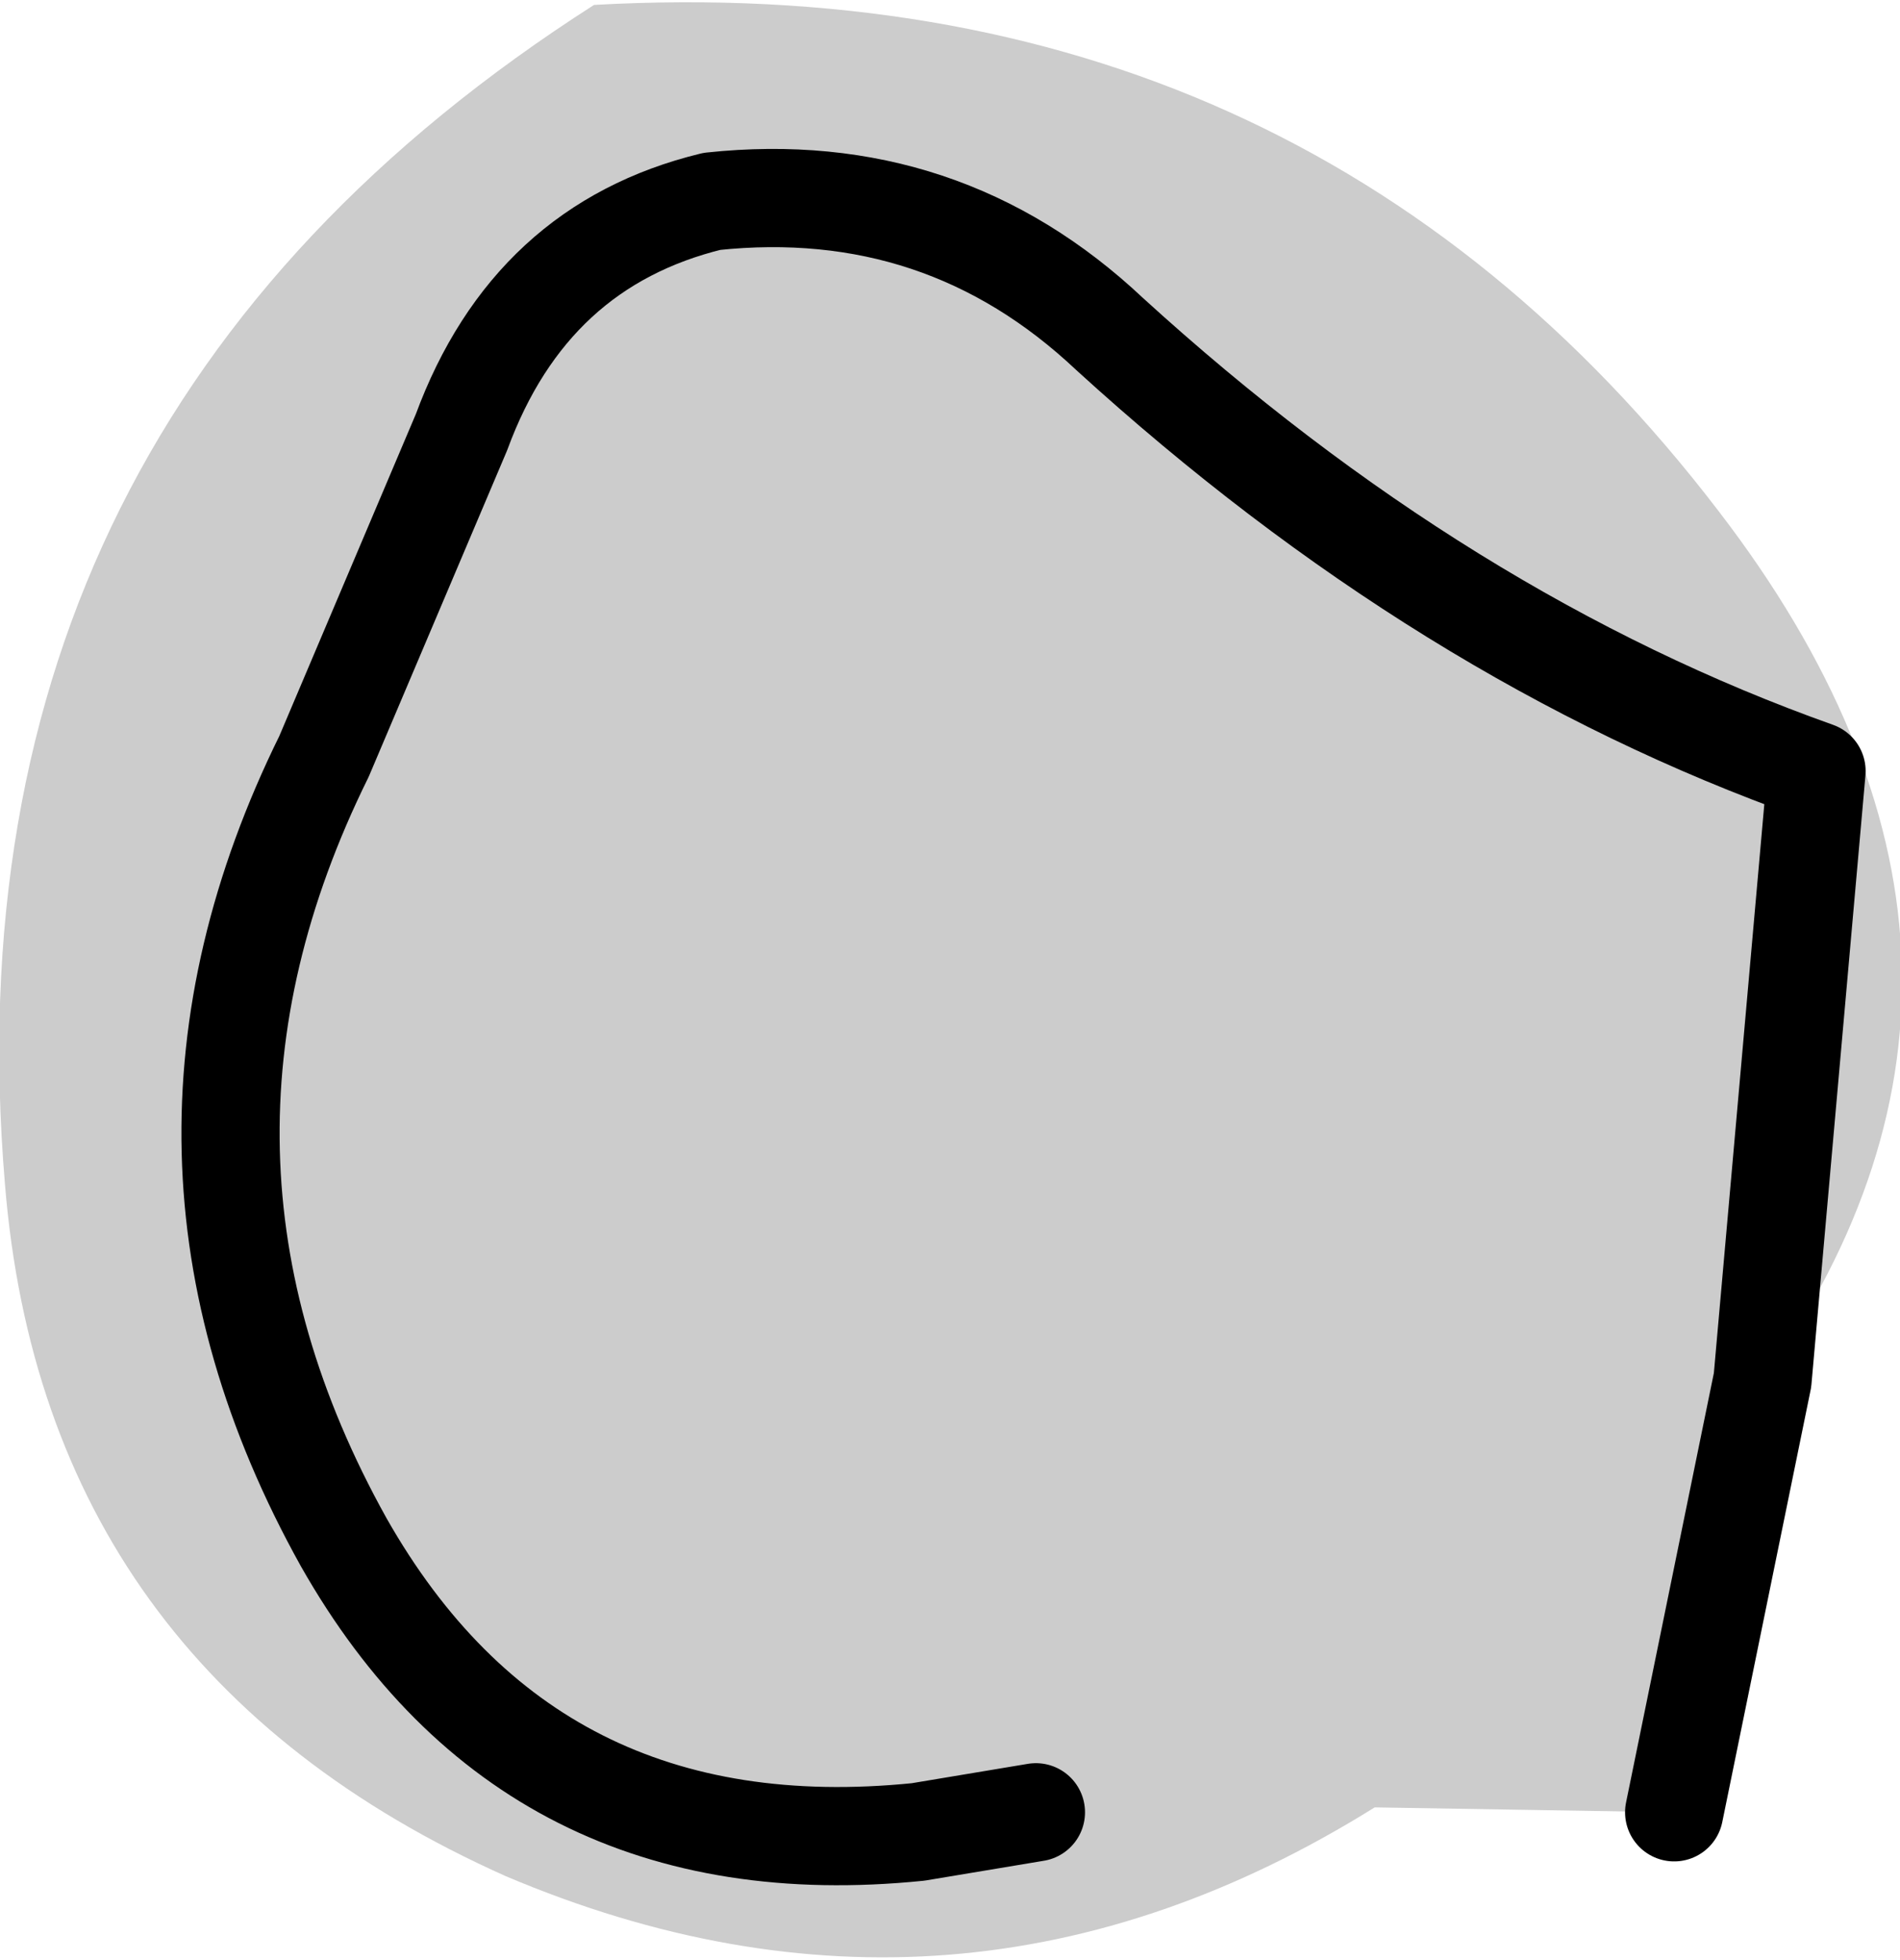
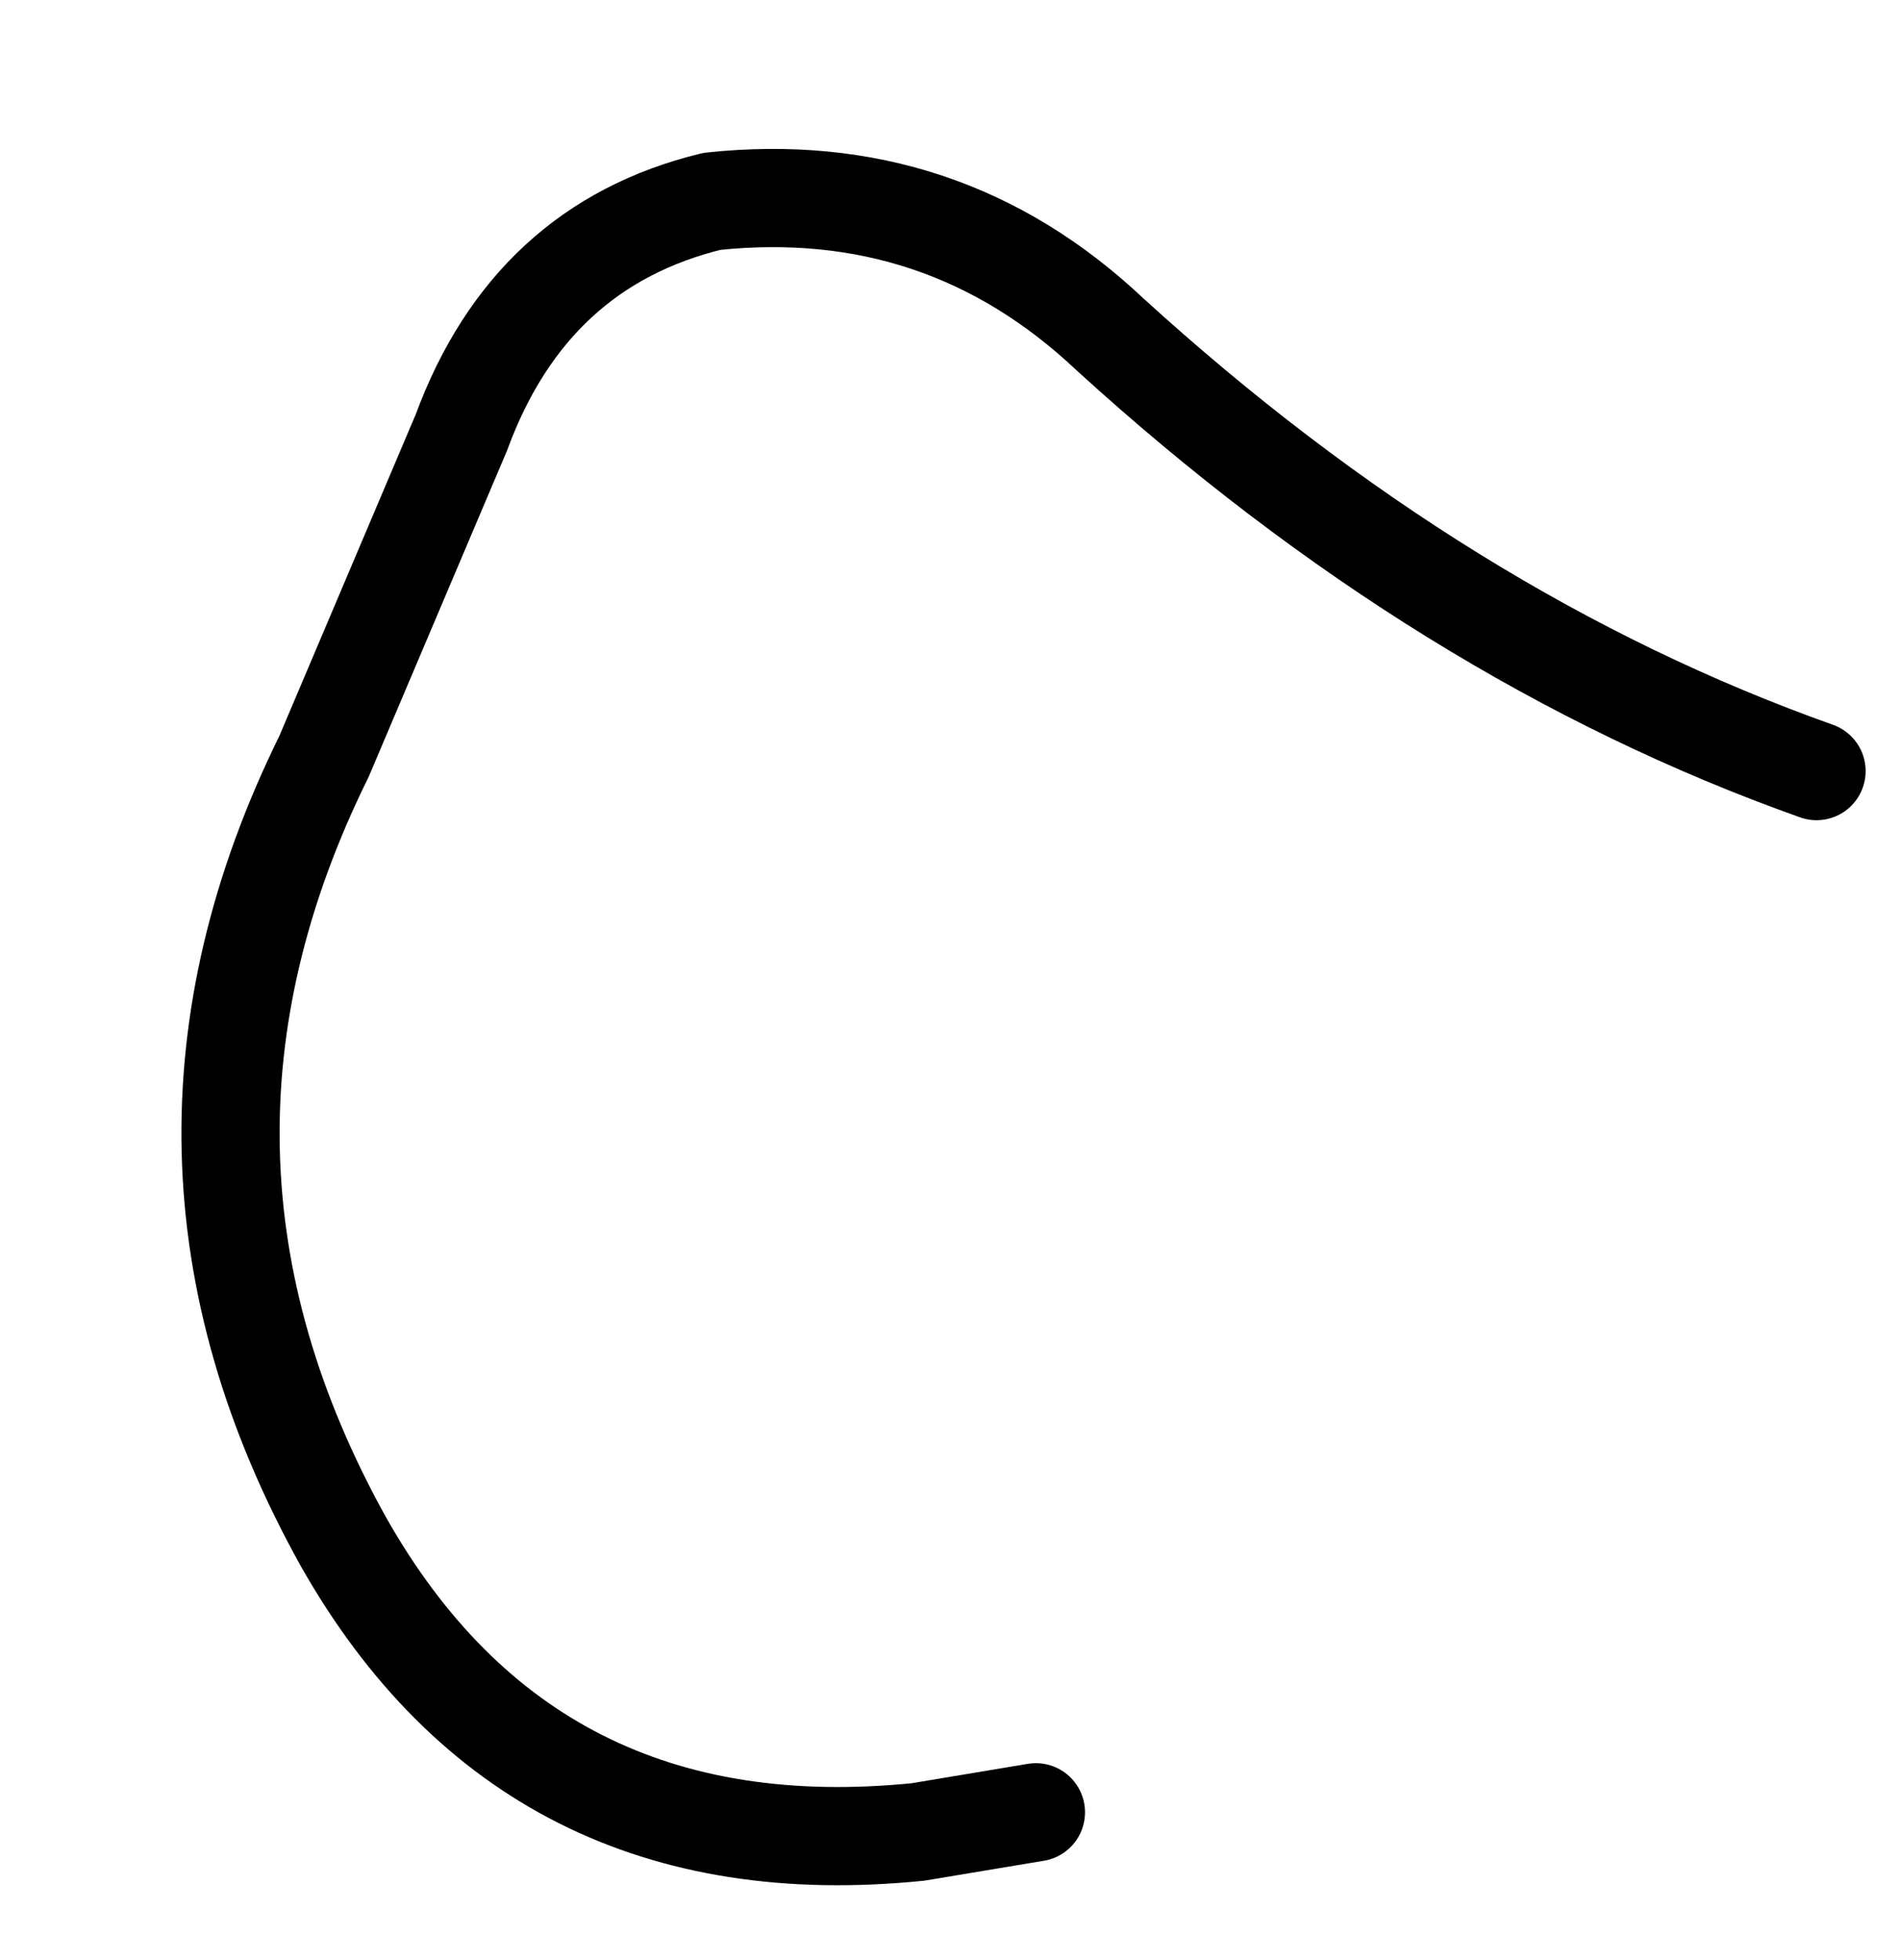
<svg xmlns="http://www.w3.org/2000/svg" height="19.95px" width="19.35px">
  <g transform="matrix(1.0, 0.0, 0.0, 1.0, 9.6, 9.95)">
-     <path d="M8.35 4.1 L8.9 -2.1 Q5.1 -3.45 1.7 -6.55 0.0 -8.15 -2.35 -7.9 -4.2 -7.45 -4.9 -5.55 L-6.3 -2.25 Q-8.3 1.8 -6.1 5.75 -4.2 9.1 -0.25 8.7 L0.95 8.5 -0.25 8.7 Q-4.2 9.1 -6.1 5.75 -8.3 1.8 -6.3 -2.25 L-4.9 -5.55 Q-4.2 -7.45 -2.35 -7.9 0.0 -8.15 1.7 -6.55 5.1 -3.45 8.9 -2.1 L8.35 4.1 7.45 8.5 4.4 8.45 Q0.15 11.1 -4.45 9.15 -9.15 7.05 -9.55 2.1 -10.2 -5.65 -3.55 -9.9 3.65 -10.3 7.9 -4.75 11.4 -0.2 8.35 4.1" fill="#cccccc" fill-rule="evenodd" stroke="none" />
-     <path d="M0.95 8.5 L-0.25 8.7 Q-4.2 9.1 -6.1 5.75 -8.3 1.8 -6.3 -2.25 L-4.9 -5.55 Q-4.2 -7.45 -2.35 -7.9 0.0 -8.15 1.7 -6.55 5.1 -3.45 8.9 -2.1 L8.35 4.1 7.45 8.5" fill="none" stroke="#000000" stroke-linecap="round" stroke-linejoin="round" stroke-width="1.0" />
+     <path d="M0.95 8.5 L-0.25 8.7 Q-4.2 9.1 -6.1 5.75 -8.3 1.8 -6.3 -2.25 L-4.9 -5.55 Q-4.2 -7.45 -2.35 -7.9 0.0 -8.15 1.7 -6.55 5.1 -3.45 8.9 -2.1 " fill="none" stroke="#000000" stroke-linecap="round" stroke-linejoin="round" stroke-width="1.0" />
  </g>
</svg>